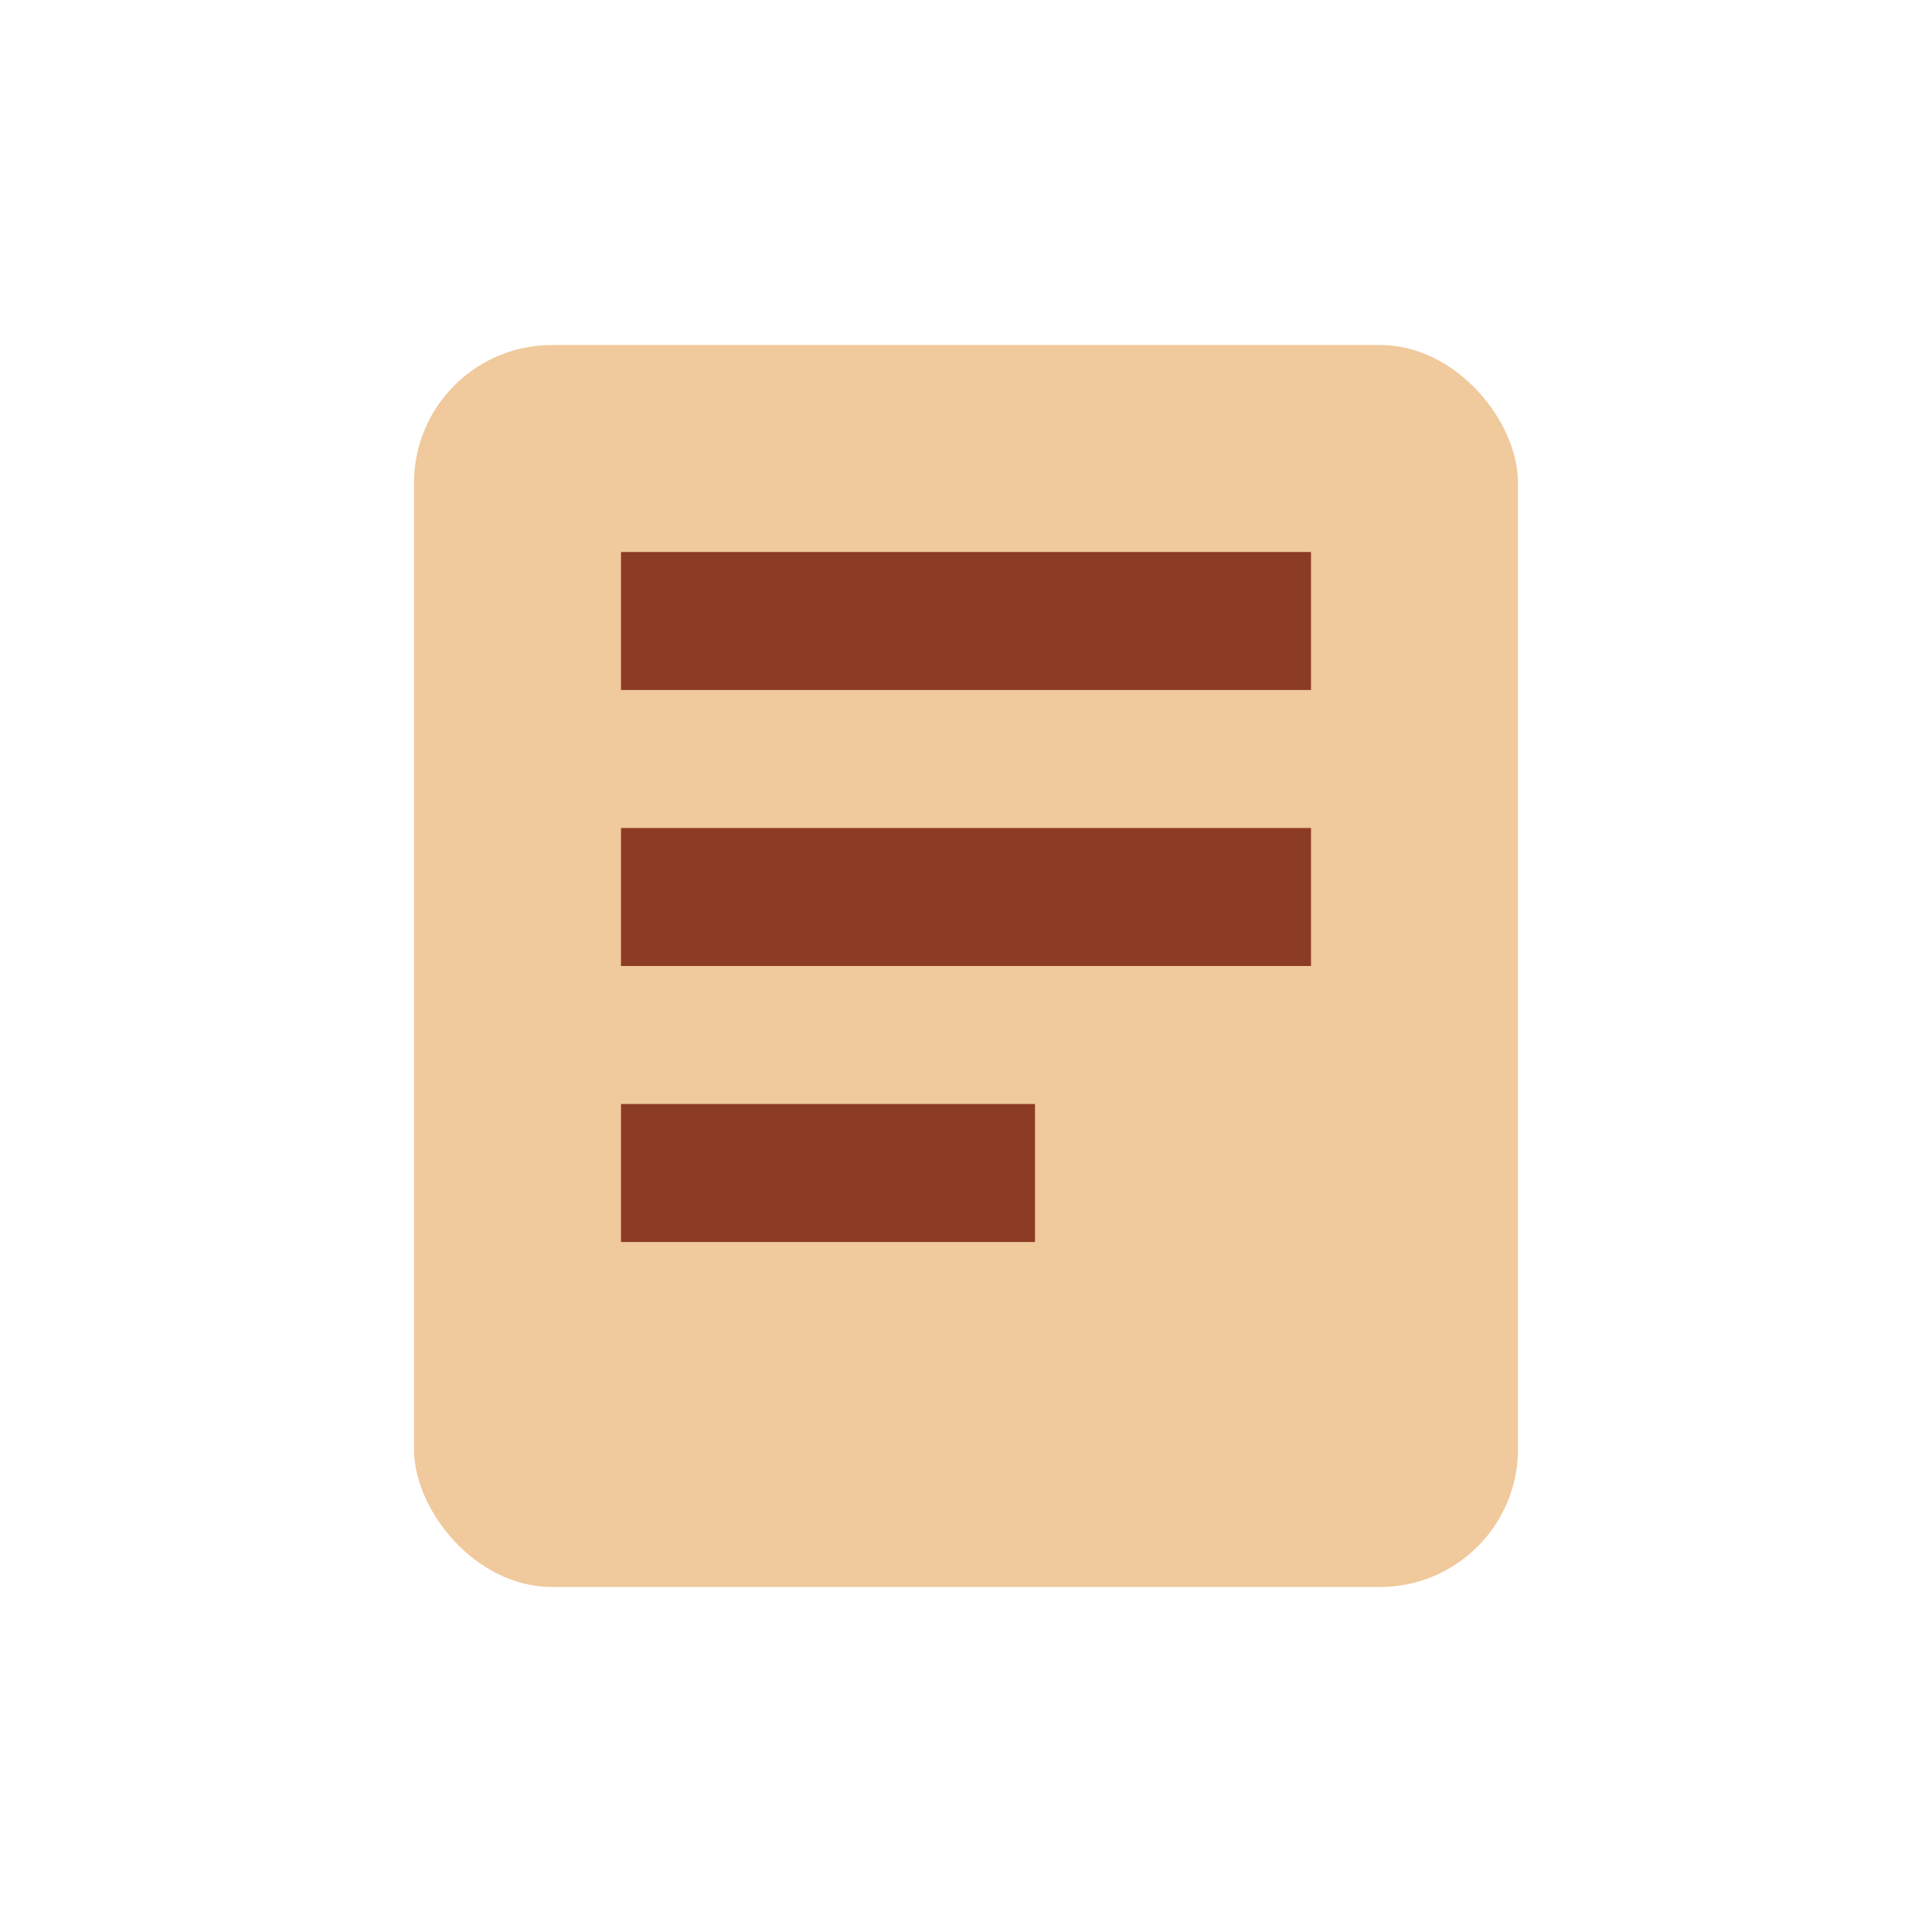
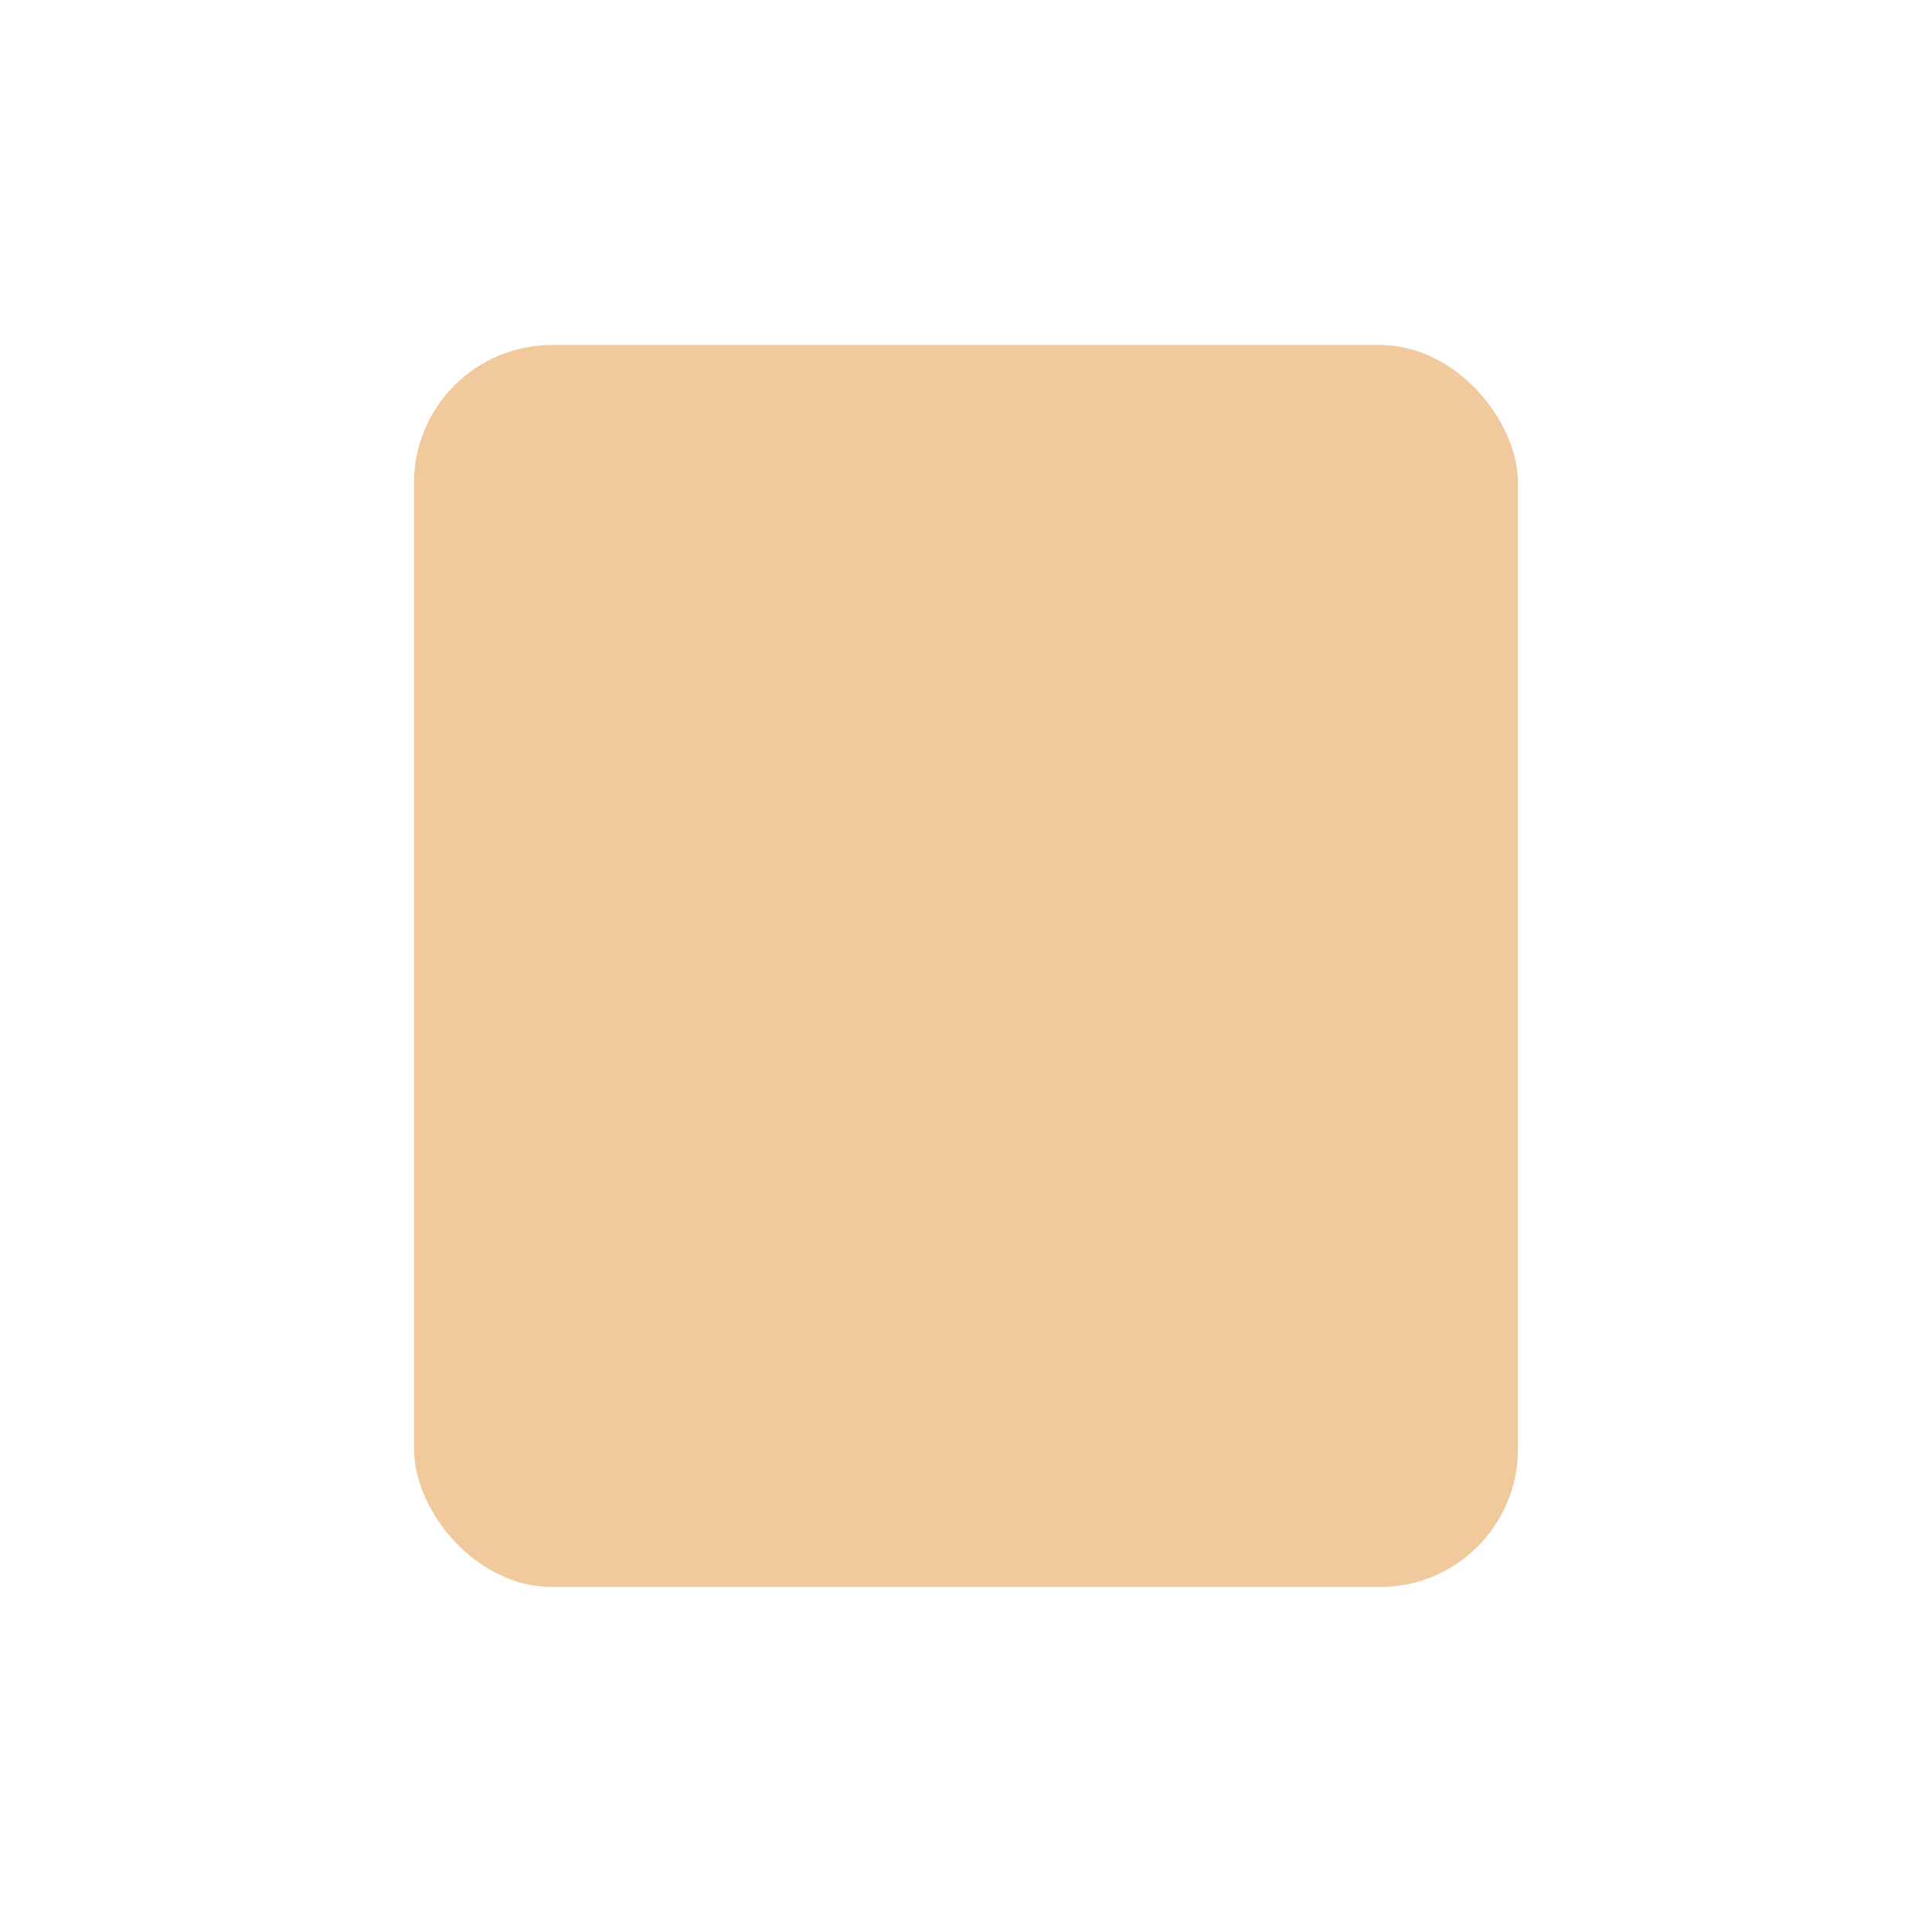
<svg xmlns="http://www.w3.org/2000/svg" width="28" height="28" viewBox="0 0 28 28">
  <rect x="6" y="5" width="16" height="18" rx="2" fill="#F0C99C" />
-   <path d="M9 9h10M9 13h10M9 17h6" stroke="#8C3B24" stroke-width="2" />
</svg>